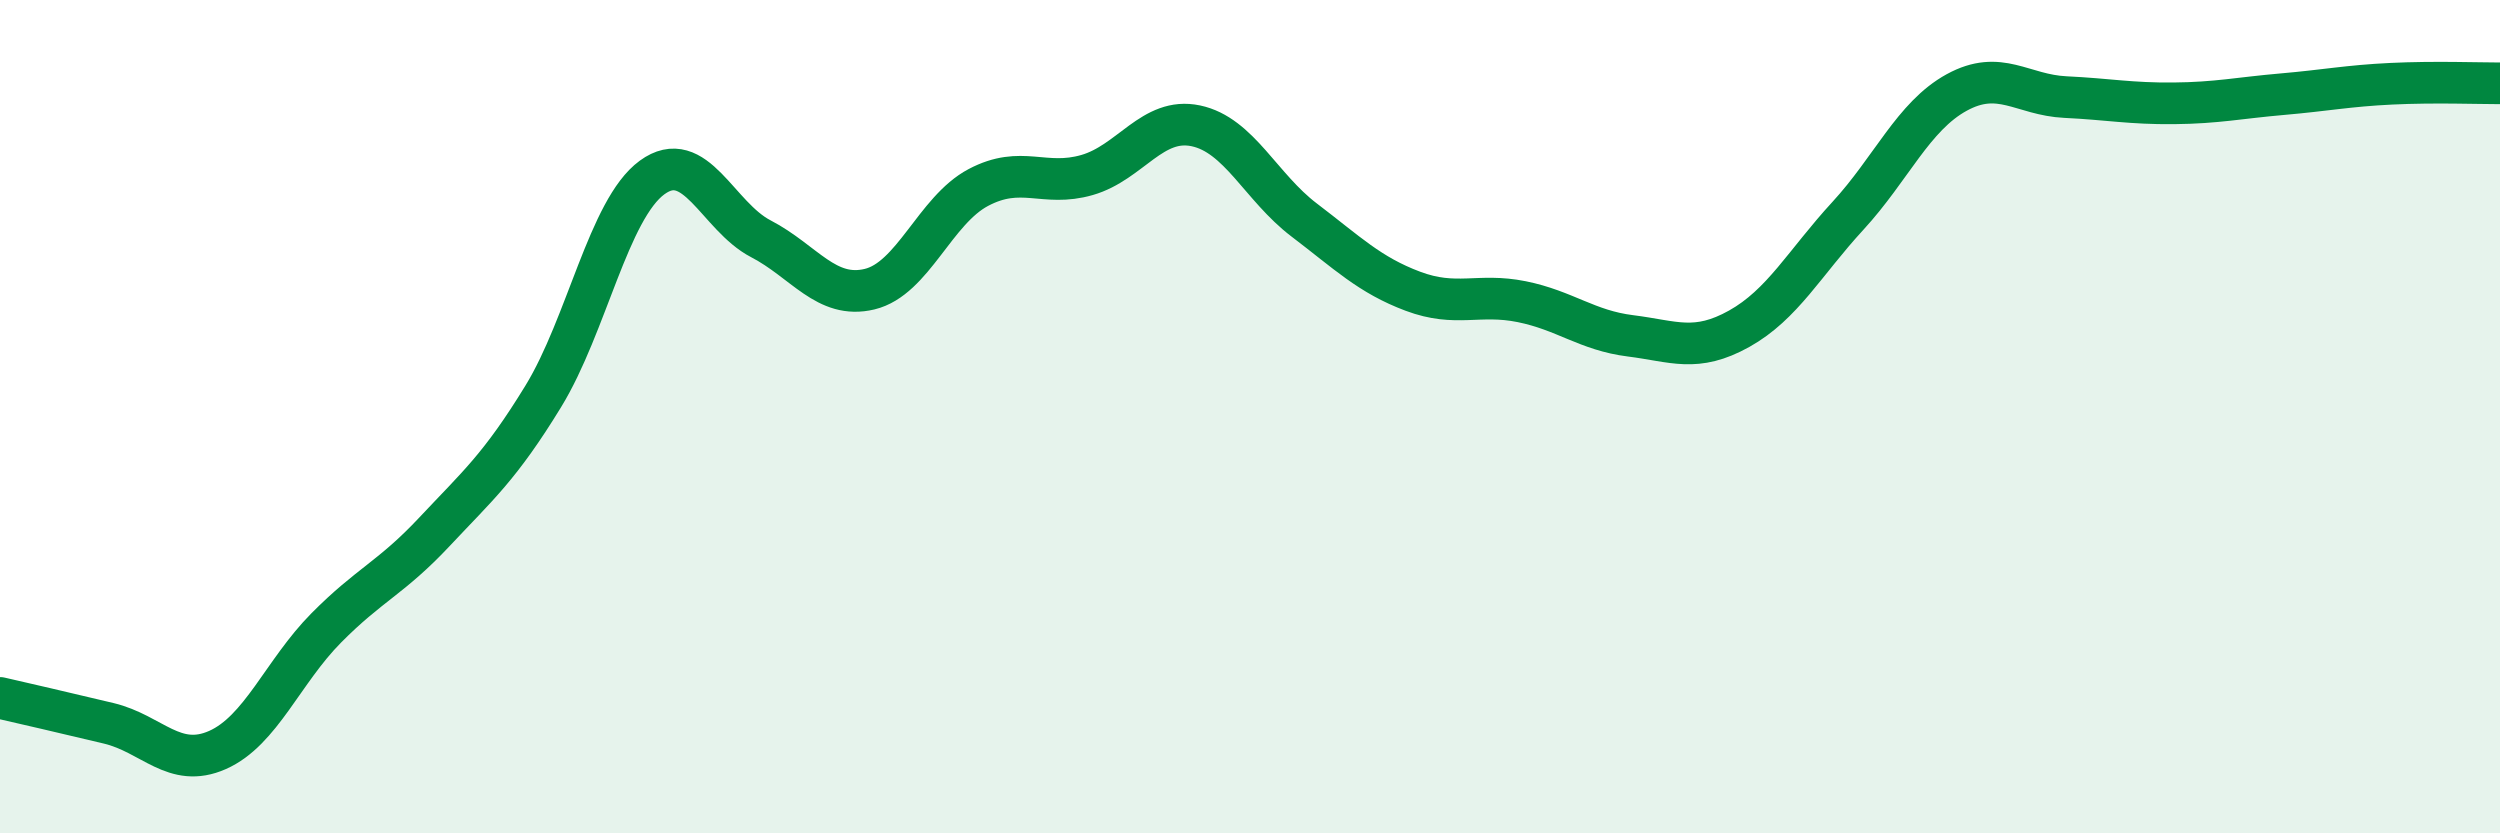
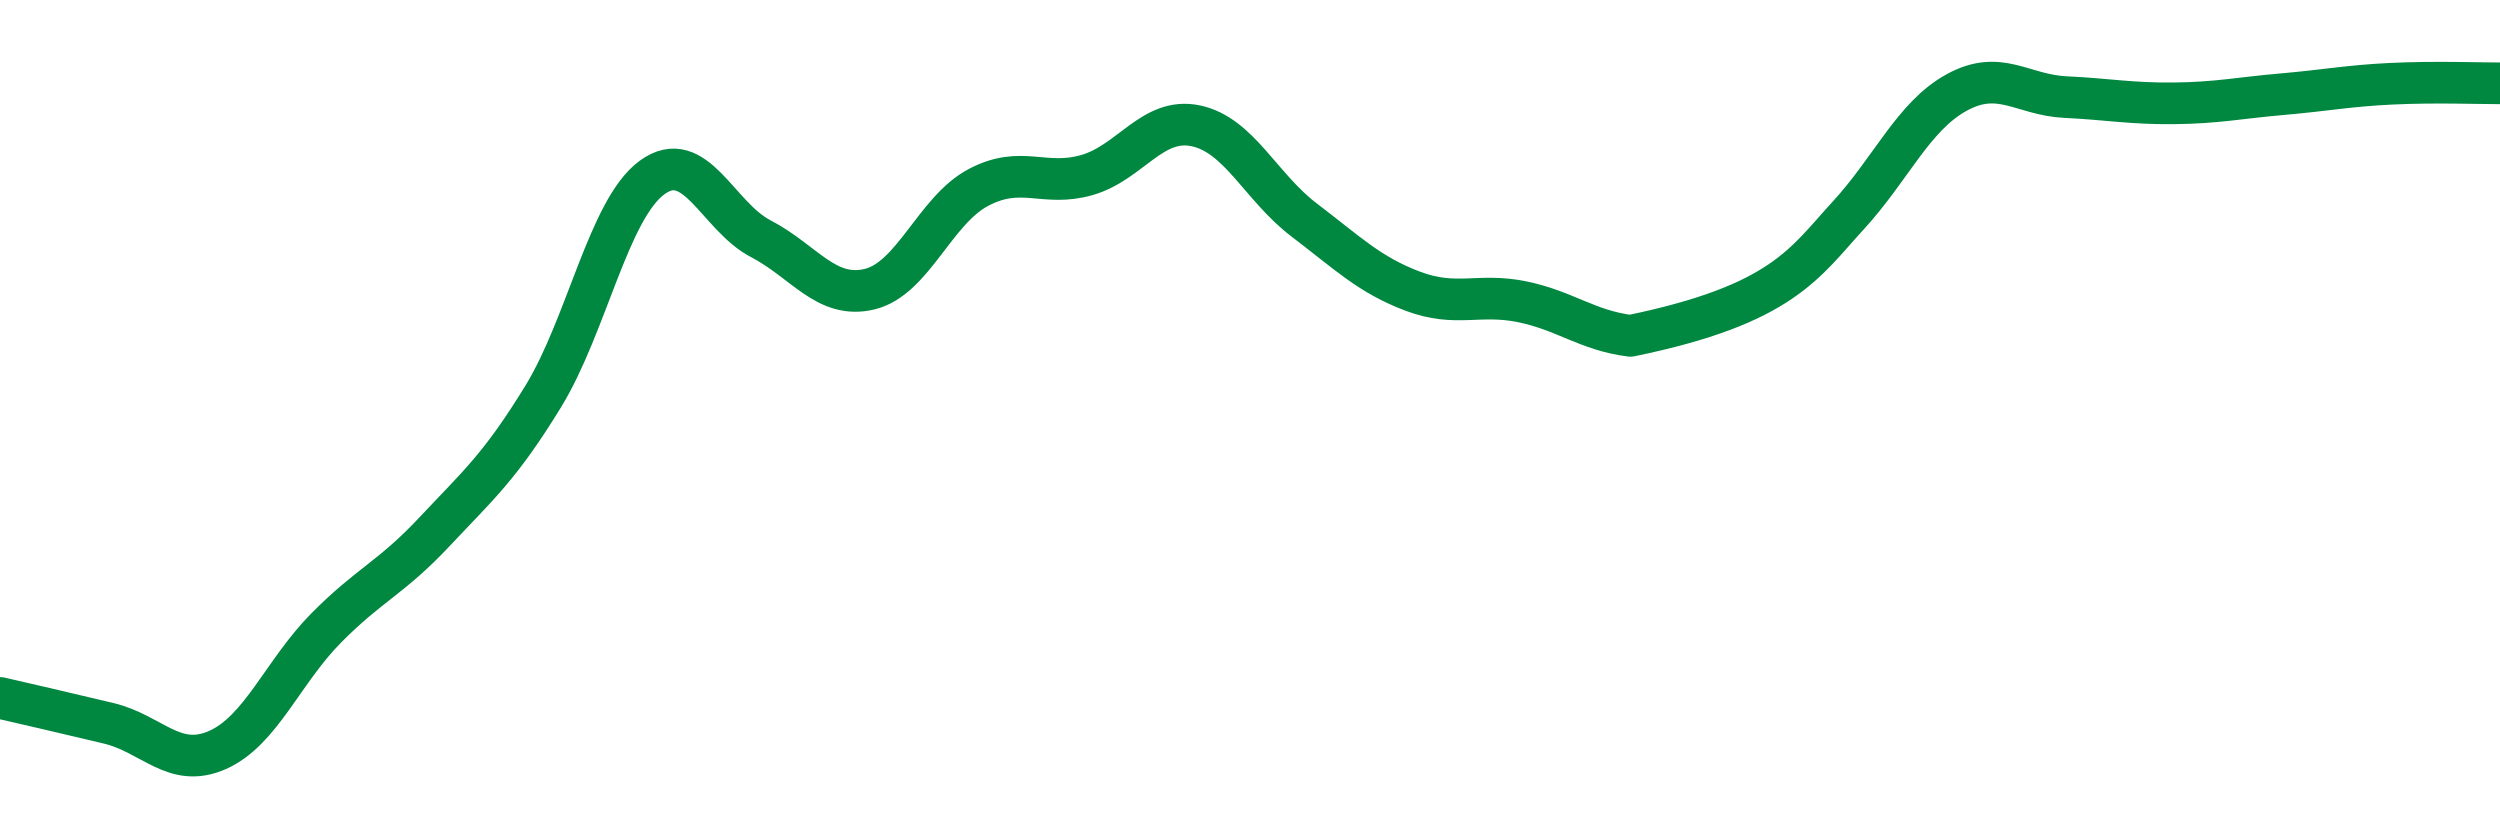
<svg xmlns="http://www.w3.org/2000/svg" width="60" height="20" viewBox="0 0 60 20">
-   <path d="M 0,16.75 C 0.52,16.87 1.57,17.11 2.61,17.36 C 3.65,17.61 4.18,18.46 5.22,18 C 6.26,17.54 6.79,16.12 7.83,15.07 C 8.87,14.02 9.39,13.87 10.43,12.76 C 11.47,11.65 12,11.21 13.04,9.51 C 14.08,7.81 14.61,5.02 15.65,4.26 C 16.69,3.5 17.22,5.19 18.26,5.73 C 19.3,6.27 19.83,7.19 20.87,6.94 C 21.91,6.69 22.44,5.05 23.48,4.5 C 24.52,3.95 25.05,4.5 26.09,4.2 C 27.13,3.9 27.66,2.8 28.7,3.02 C 29.74,3.24 30.26,4.49 31.3,5.28 C 32.34,6.07 32.87,6.6 33.91,6.99 C 34.95,7.38 35.48,7.03 36.52,7.24 C 37.56,7.45 38.09,7.93 39.13,8.06 C 40.17,8.19 40.7,8.47 41.74,7.89 C 42.78,7.31 43.31,6.31 44.35,5.18 C 45.39,4.05 45.92,2.79 46.96,2.22 C 48,1.65 48.53,2.28 49.57,2.33 C 50.61,2.38 51.13,2.49 52.17,2.48 C 53.21,2.47 53.74,2.35 54.78,2.26 C 55.82,2.17 56.35,2.06 57.39,2.01 C 58.43,1.96 59.48,2 60,2L60 20L0 20Z" fill="#008740" opacity="0.1" stroke-linecap="round" stroke-linejoin="round" />
-   <path d="M 0,16.75 C 0.52,16.87 1.57,17.11 2.61,17.36 C 3.65,17.61 4.18,18.46 5.22,18 C 6.26,17.54 6.79,16.12 7.83,15.07 C 8.87,14.02 9.39,13.87 10.43,12.76 C 11.47,11.65 12,11.21 13.04,9.51 C 14.08,7.81 14.61,5.02 15.65,4.26 C 16.69,3.5 17.22,5.19 18.26,5.73 C 19.3,6.27 19.83,7.19 20.87,6.94 C 21.91,6.69 22.44,5.05 23.48,4.5 C 24.52,3.95 25.05,4.5 26.09,4.2 C 27.13,3.9 27.66,2.8 28.7,3.02 C 29.74,3.24 30.26,4.49 31.3,5.28 C 32.34,6.07 32.87,6.6 33.91,6.99 C 34.95,7.38 35.48,7.03 36.52,7.24 C 37.56,7.45 38.09,7.93 39.13,8.06 C 40.17,8.19 40.7,8.47 41.74,7.89 C 42.78,7.31 43.31,6.31 44.35,5.18 C 45.39,4.05 45.92,2.79 46.96,2.22 C 48,1.65 48.53,2.28 49.57,2.33 C 50.61,2.38 51.13,2.49 52.17,2.48 C 53.21,2.47 53.74,2.35 54.78,2.26 C 55.82,2.17 56.35,2.06 57.39,2.01 C 58.43,1.96 59.48,2 60,2" stroke="#008740" stroke-width="1" fill="none" stroke-linecap="round" stroke-linejoin="round" />
+   <path d="M 0,16.75 C 0.52,16.87 1.57,17.11 2.61,17.36 C 3.65,17.61 4.18,18.46 5.22,18 C 6.26,17.54 6.79,16.12 7.83,15.07 C 8.87,14.02 9.39,13.87 10.43,12.76 C 11.47,11.65 12,11.21 13.04,9.51 C 14.08,7.81 14.61,5.02 15.65,4.26 C 16.69,3.5 17.22,5.19 18.26,5.73 C 19.3,6.27 19.83,7.19 20.87,6.94 C 21.91,6.69 22.44,5.05 23.48,4.5 C 24.52,3.95 25.05,4.5 26.09,4.2 C 27.13,3.9 27.66,2.8 28.7,3.02 C 29.74,3.24 30.26,4.49 31.3,5.28 C 32.34,6.07 32.87,6.6 33.91,6.99 C 34.95,7.38 35.48,7.03 36.52,7.24 C 37.56,7.45 38.09,7.93 39.13,8.06 C 42.78,7.31 43.31,6.31 44.35,5.18 C 45.39,4.05 45.92,2.79 46.96,2.22 C 48,1.65 48.53,2.28 49.57,2.33 C 50.61,2.38 51.13,2.49 52.17,2.48 C 53.21,2.47 53.74,2.35 54.78,2.26 C 55.82,2.17 56.35,2.06 57.39,2.01 C 58.43,1.96 59.48,2 60,2" stroke="#008740" stroke-width="1" fill="none" stroke-linecap="round" stroke-linejoin="round" />
</svg>